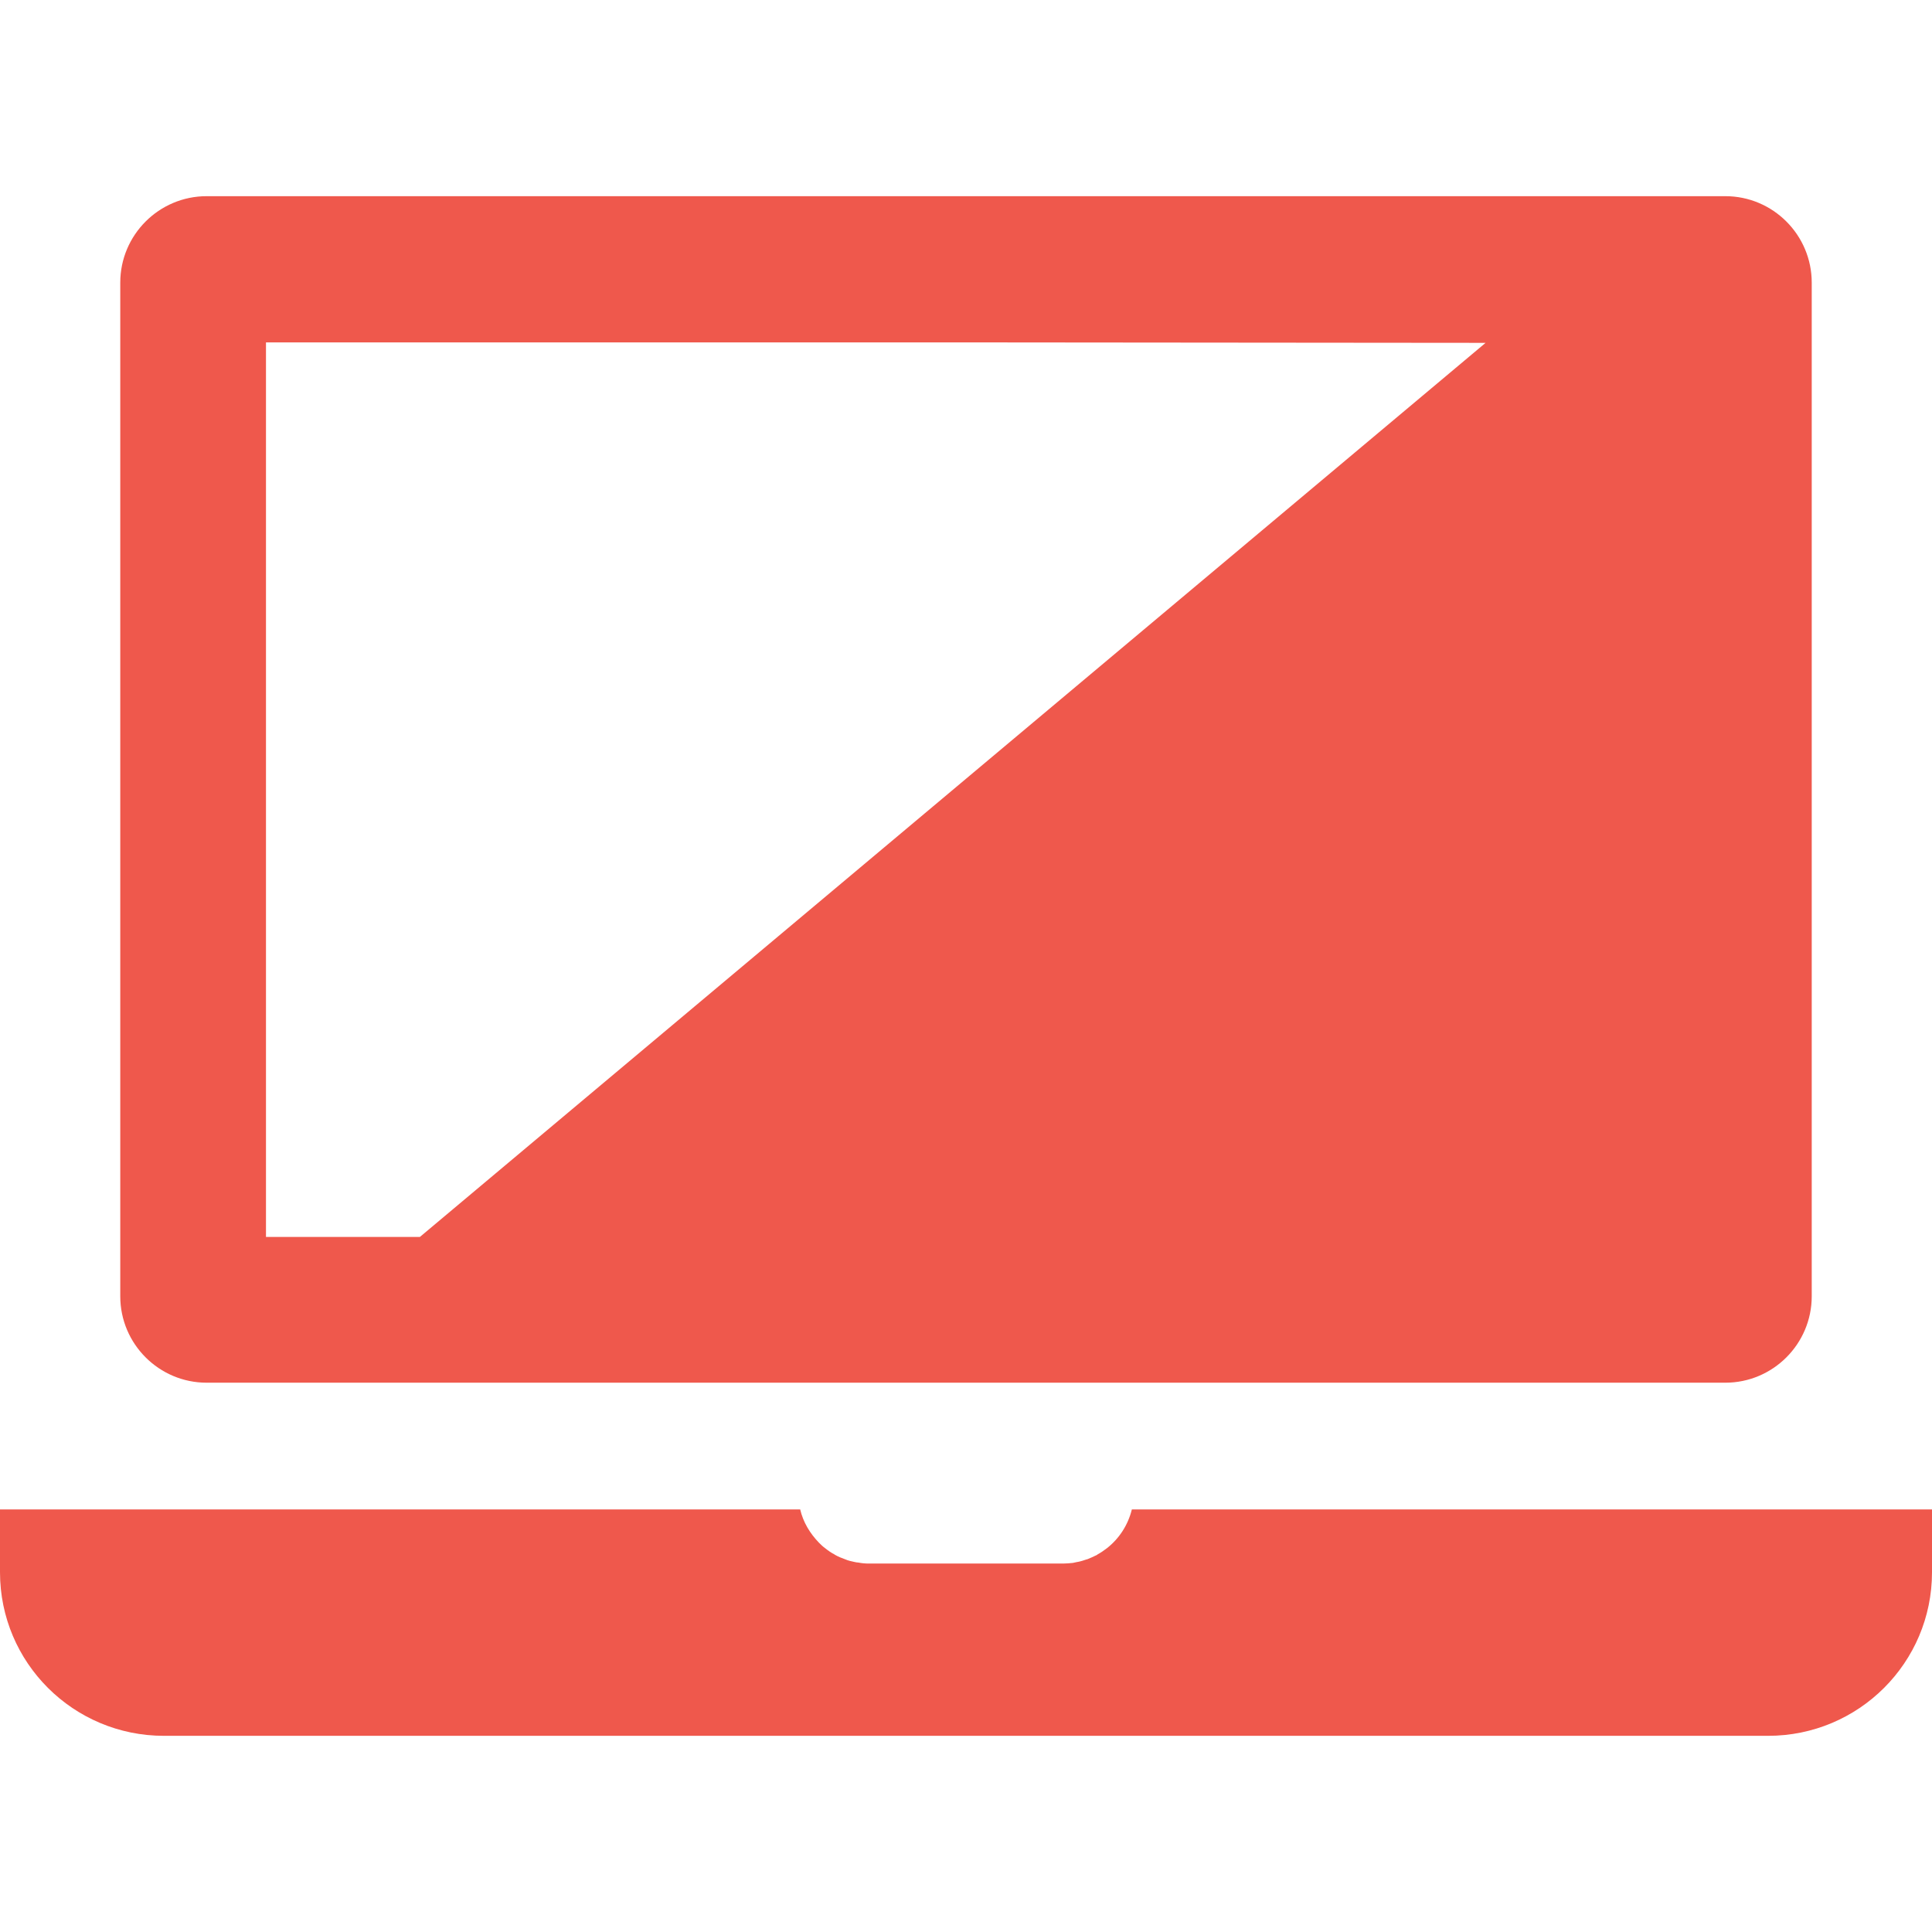
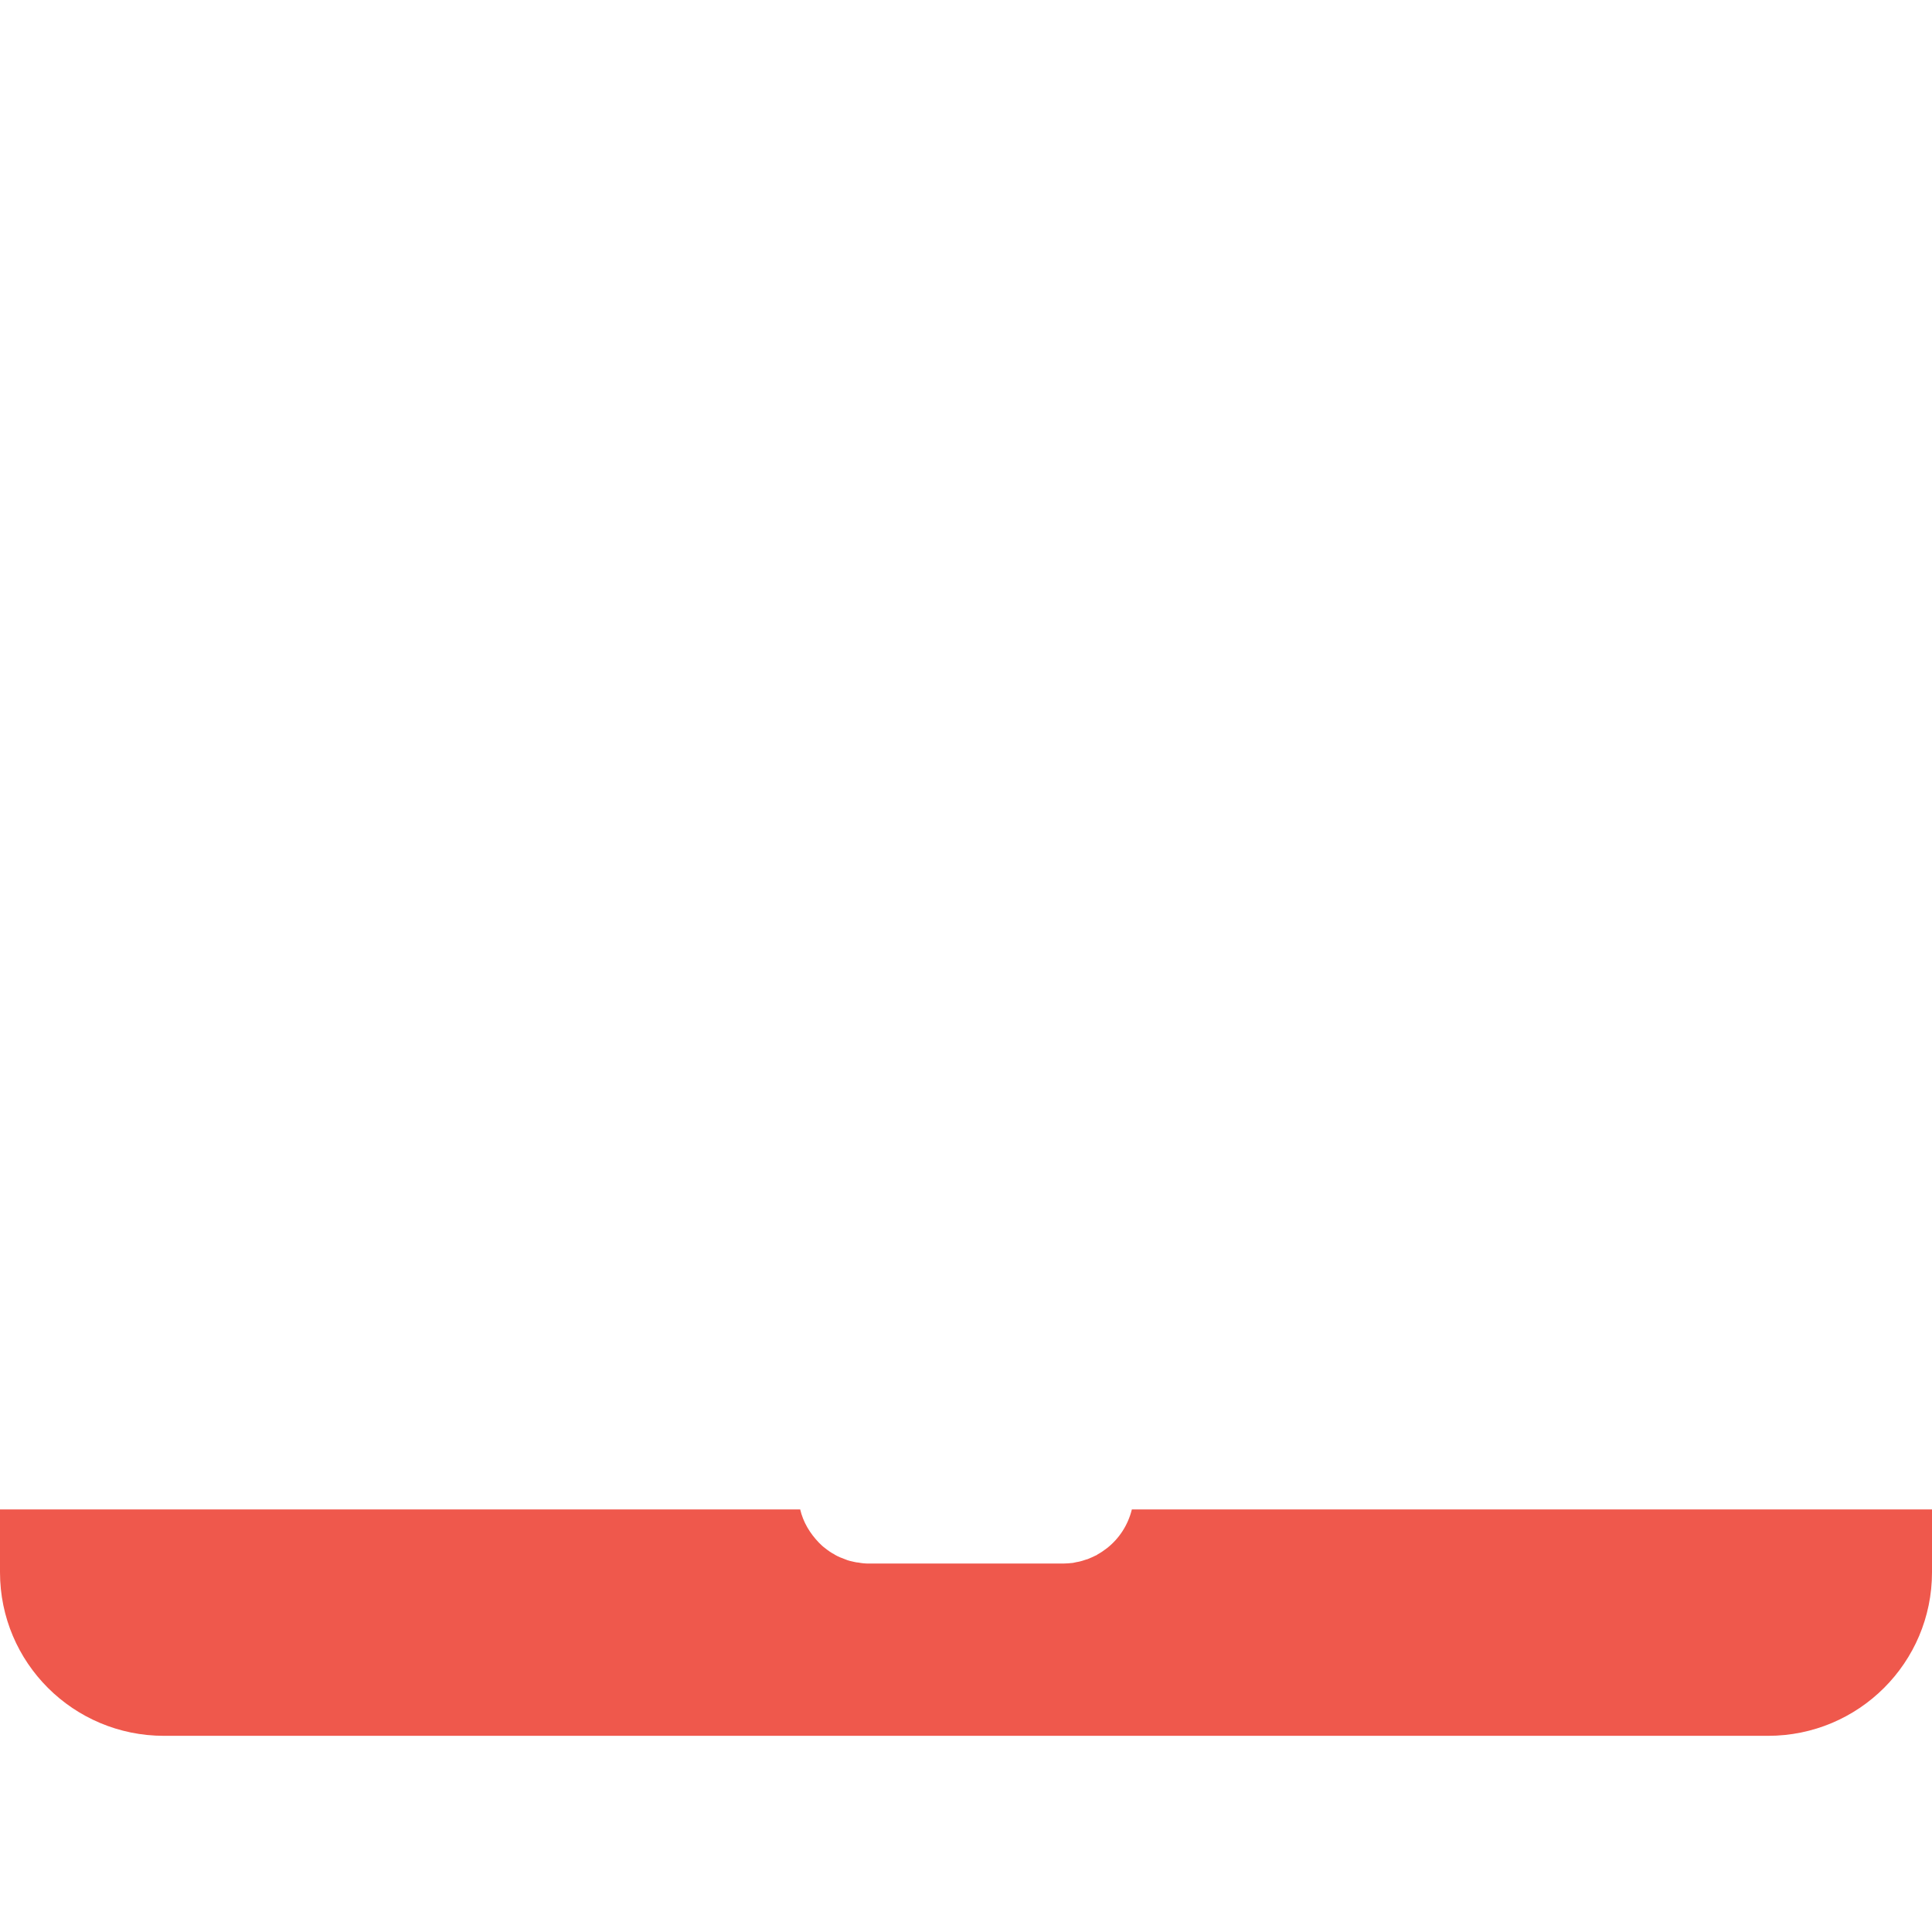
<svg xmlns="http://www.w3.org/2000/svg" version="1.1" id="_x31_0" x="0px" y="0px" viewBox="0 0 512 512" style="enable-background:new 0 0 512 512;" xml:space="preserve">
  <style type="text/css">
	.st0{fill:#ef584c;}
</style>
  <g>
    <path class="st0" d="M299.95,400.02c-1.024,4.184-3.414,7.766-6.57,10.242c-0.77,0.594-1.622,1.191-2.562,1.703   c-0.082,0.086-0.082,0.086-0.082,0.086c-0.855,0.426-1.793,0.855-2.645,1.191c-0.09,0-0.09,0-0.09,0   c-0.766,0.258-1.535,0.52-2.386,0.684h-0.086c-0.426,0.09-0.77,0.172-1.195,0.258c-0.851,0.086-1.707,0.172-2.562,0.172h-51.625   c-0.852,0-1.79-0.086-2.645-0.258c-0.34,0-0.683-0.082-1.11-0.172c-0.766-0.164-1.621-0.34-2.39-0.684   c-0.938-0.336-1.793-0.679-2.73-1.191l-0.082-0.086c-0.855-0.426-1.706-1.02-2.562-1.703c-0.598-0.43-1.109-0.942-1.621-1.454   c-2.387-2.472-4.18-5.461-4.95-8.789H1.453l-1.293-0.004v0.004H0v16.641c0,23.98,19.457,43.351,43.438,43.351h425.129   c23.981,0,43.434-19.371,43.434-43.351V400.02H299.95z" />
-     <path class="st0" d="M54.77,366.43H457.23c12.625,0,22.898-10.274,22.898-22.902V74.891c0-12.625-10.274-22.902-22.898-22.902   H54.77c-12.625,0-22.898,10.278-22.898,22.902v268.637C31.871,356.156,42.145,366.43,54.77,366.43z M393.695,90.86L111.27,327.805   H70.488V90.735h183.41L393.695,90.86z" />
  </g>
</svg>